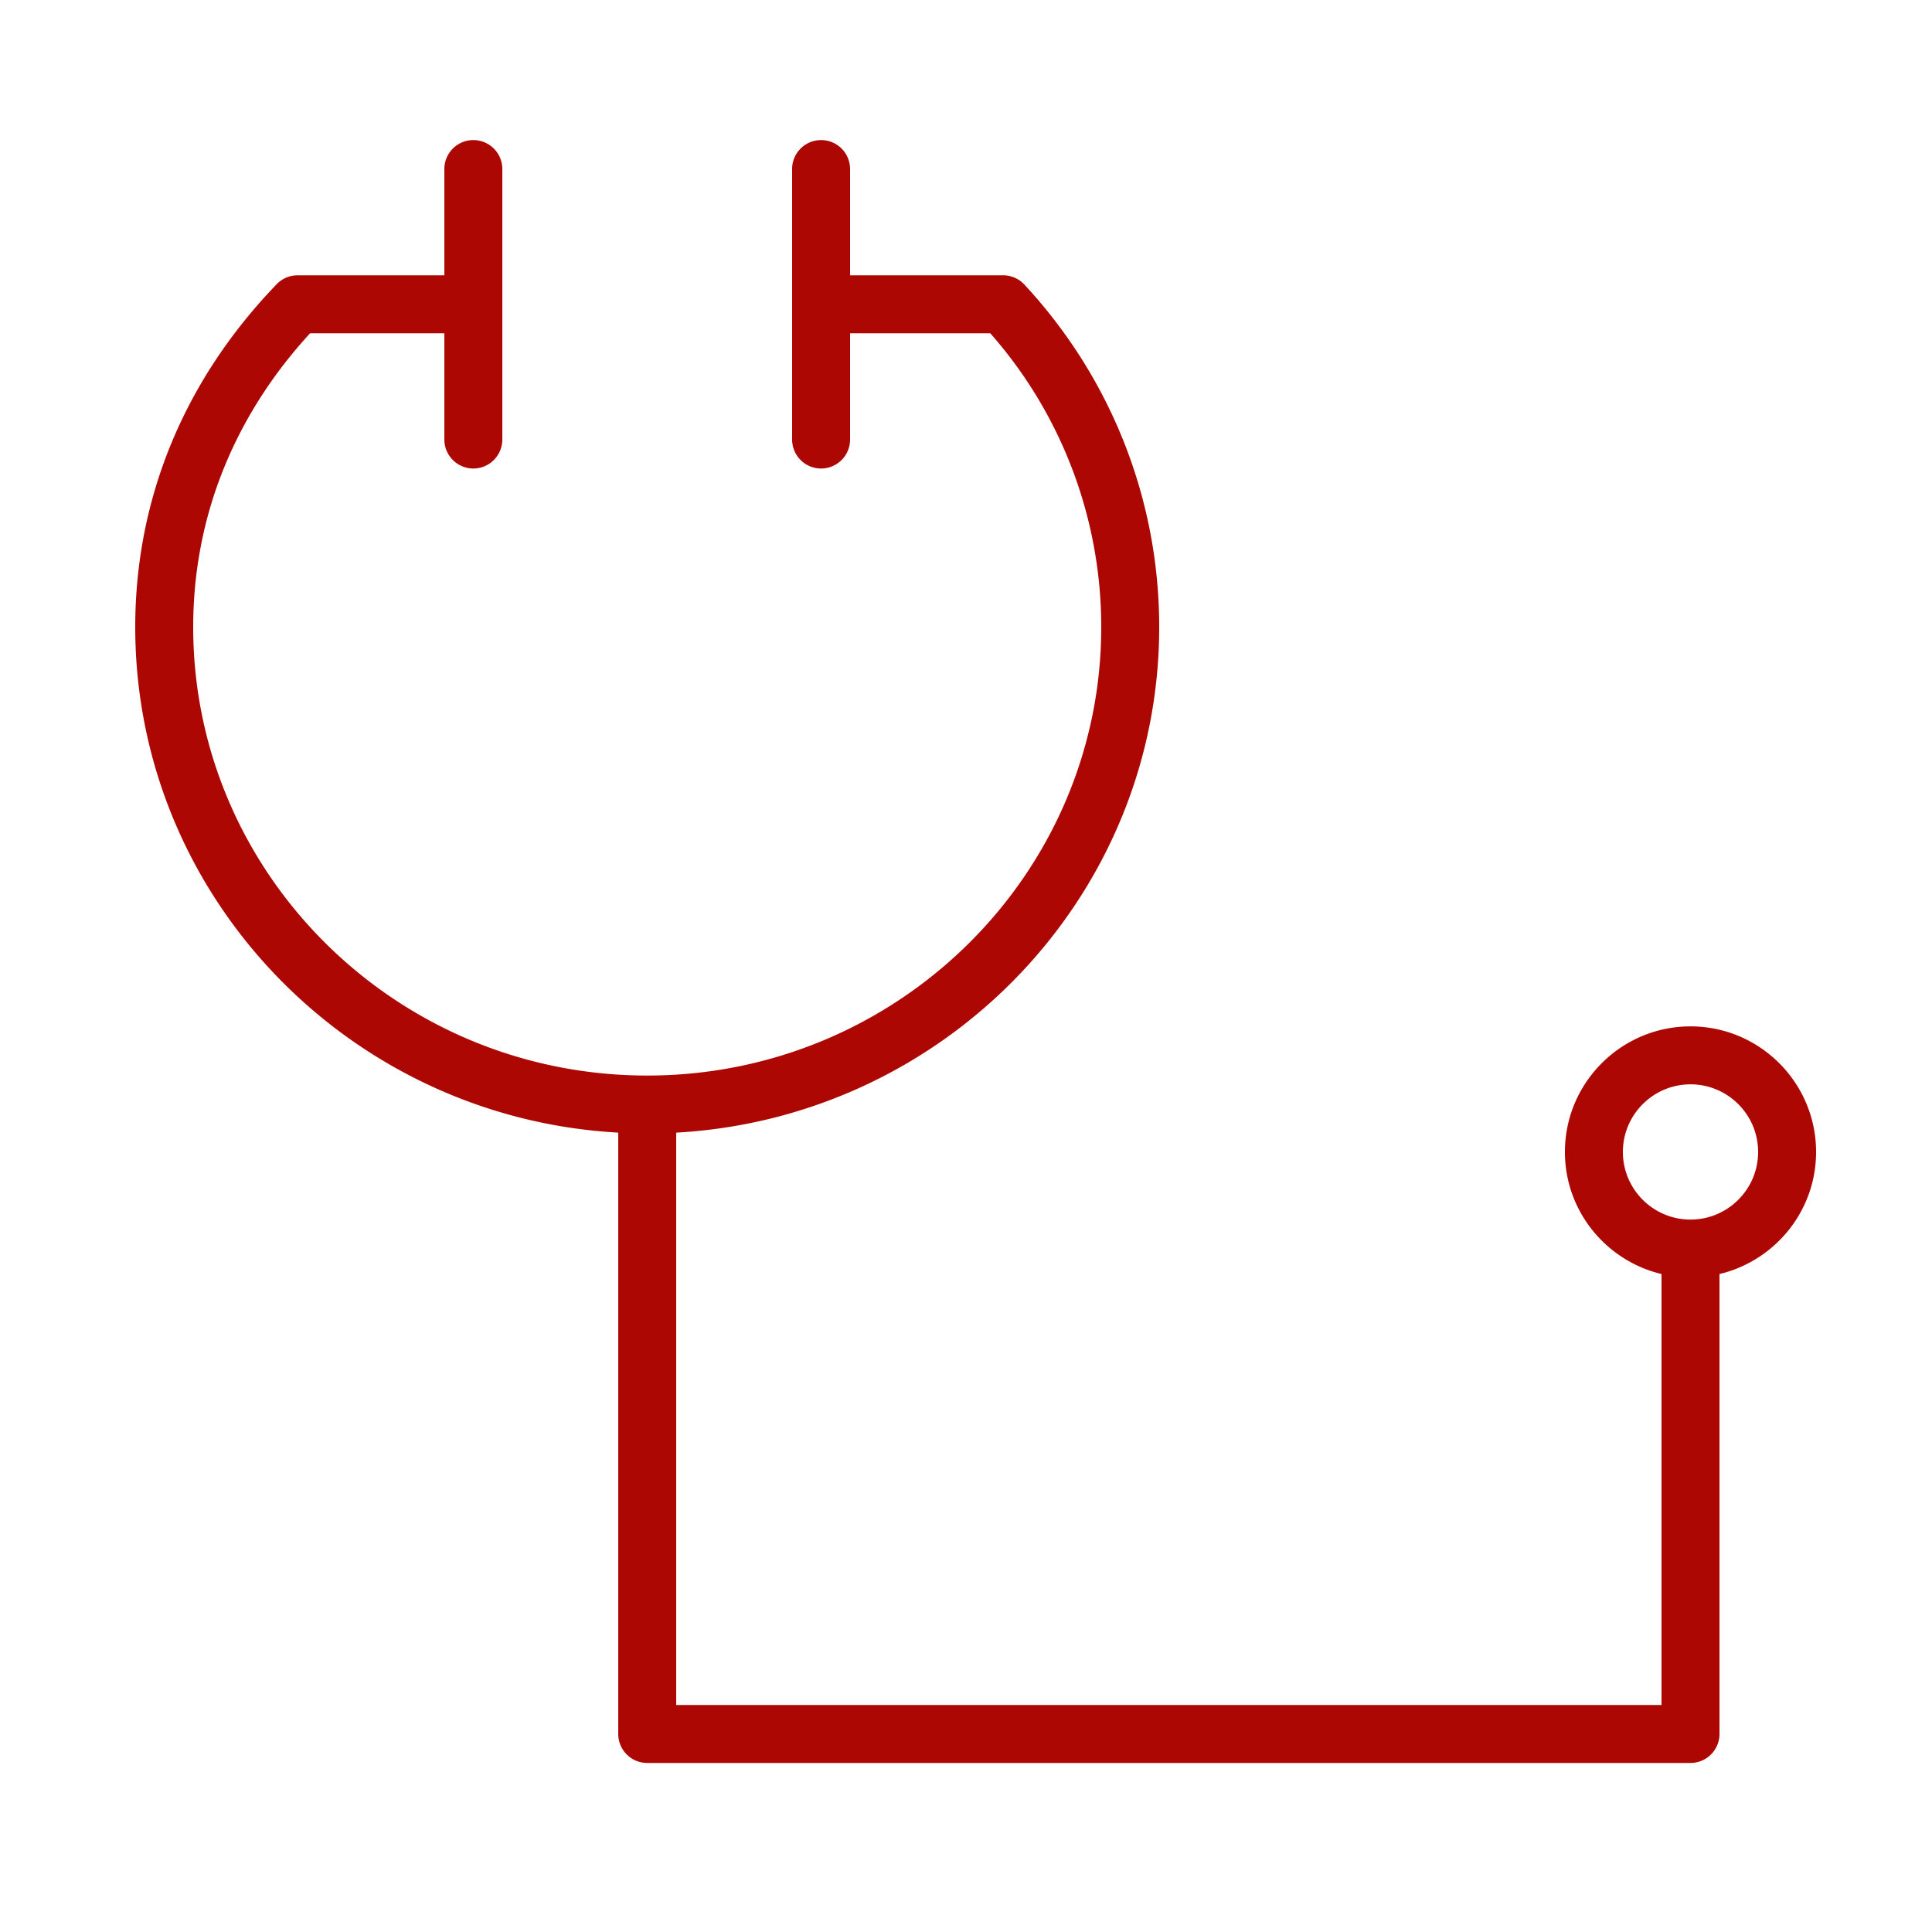
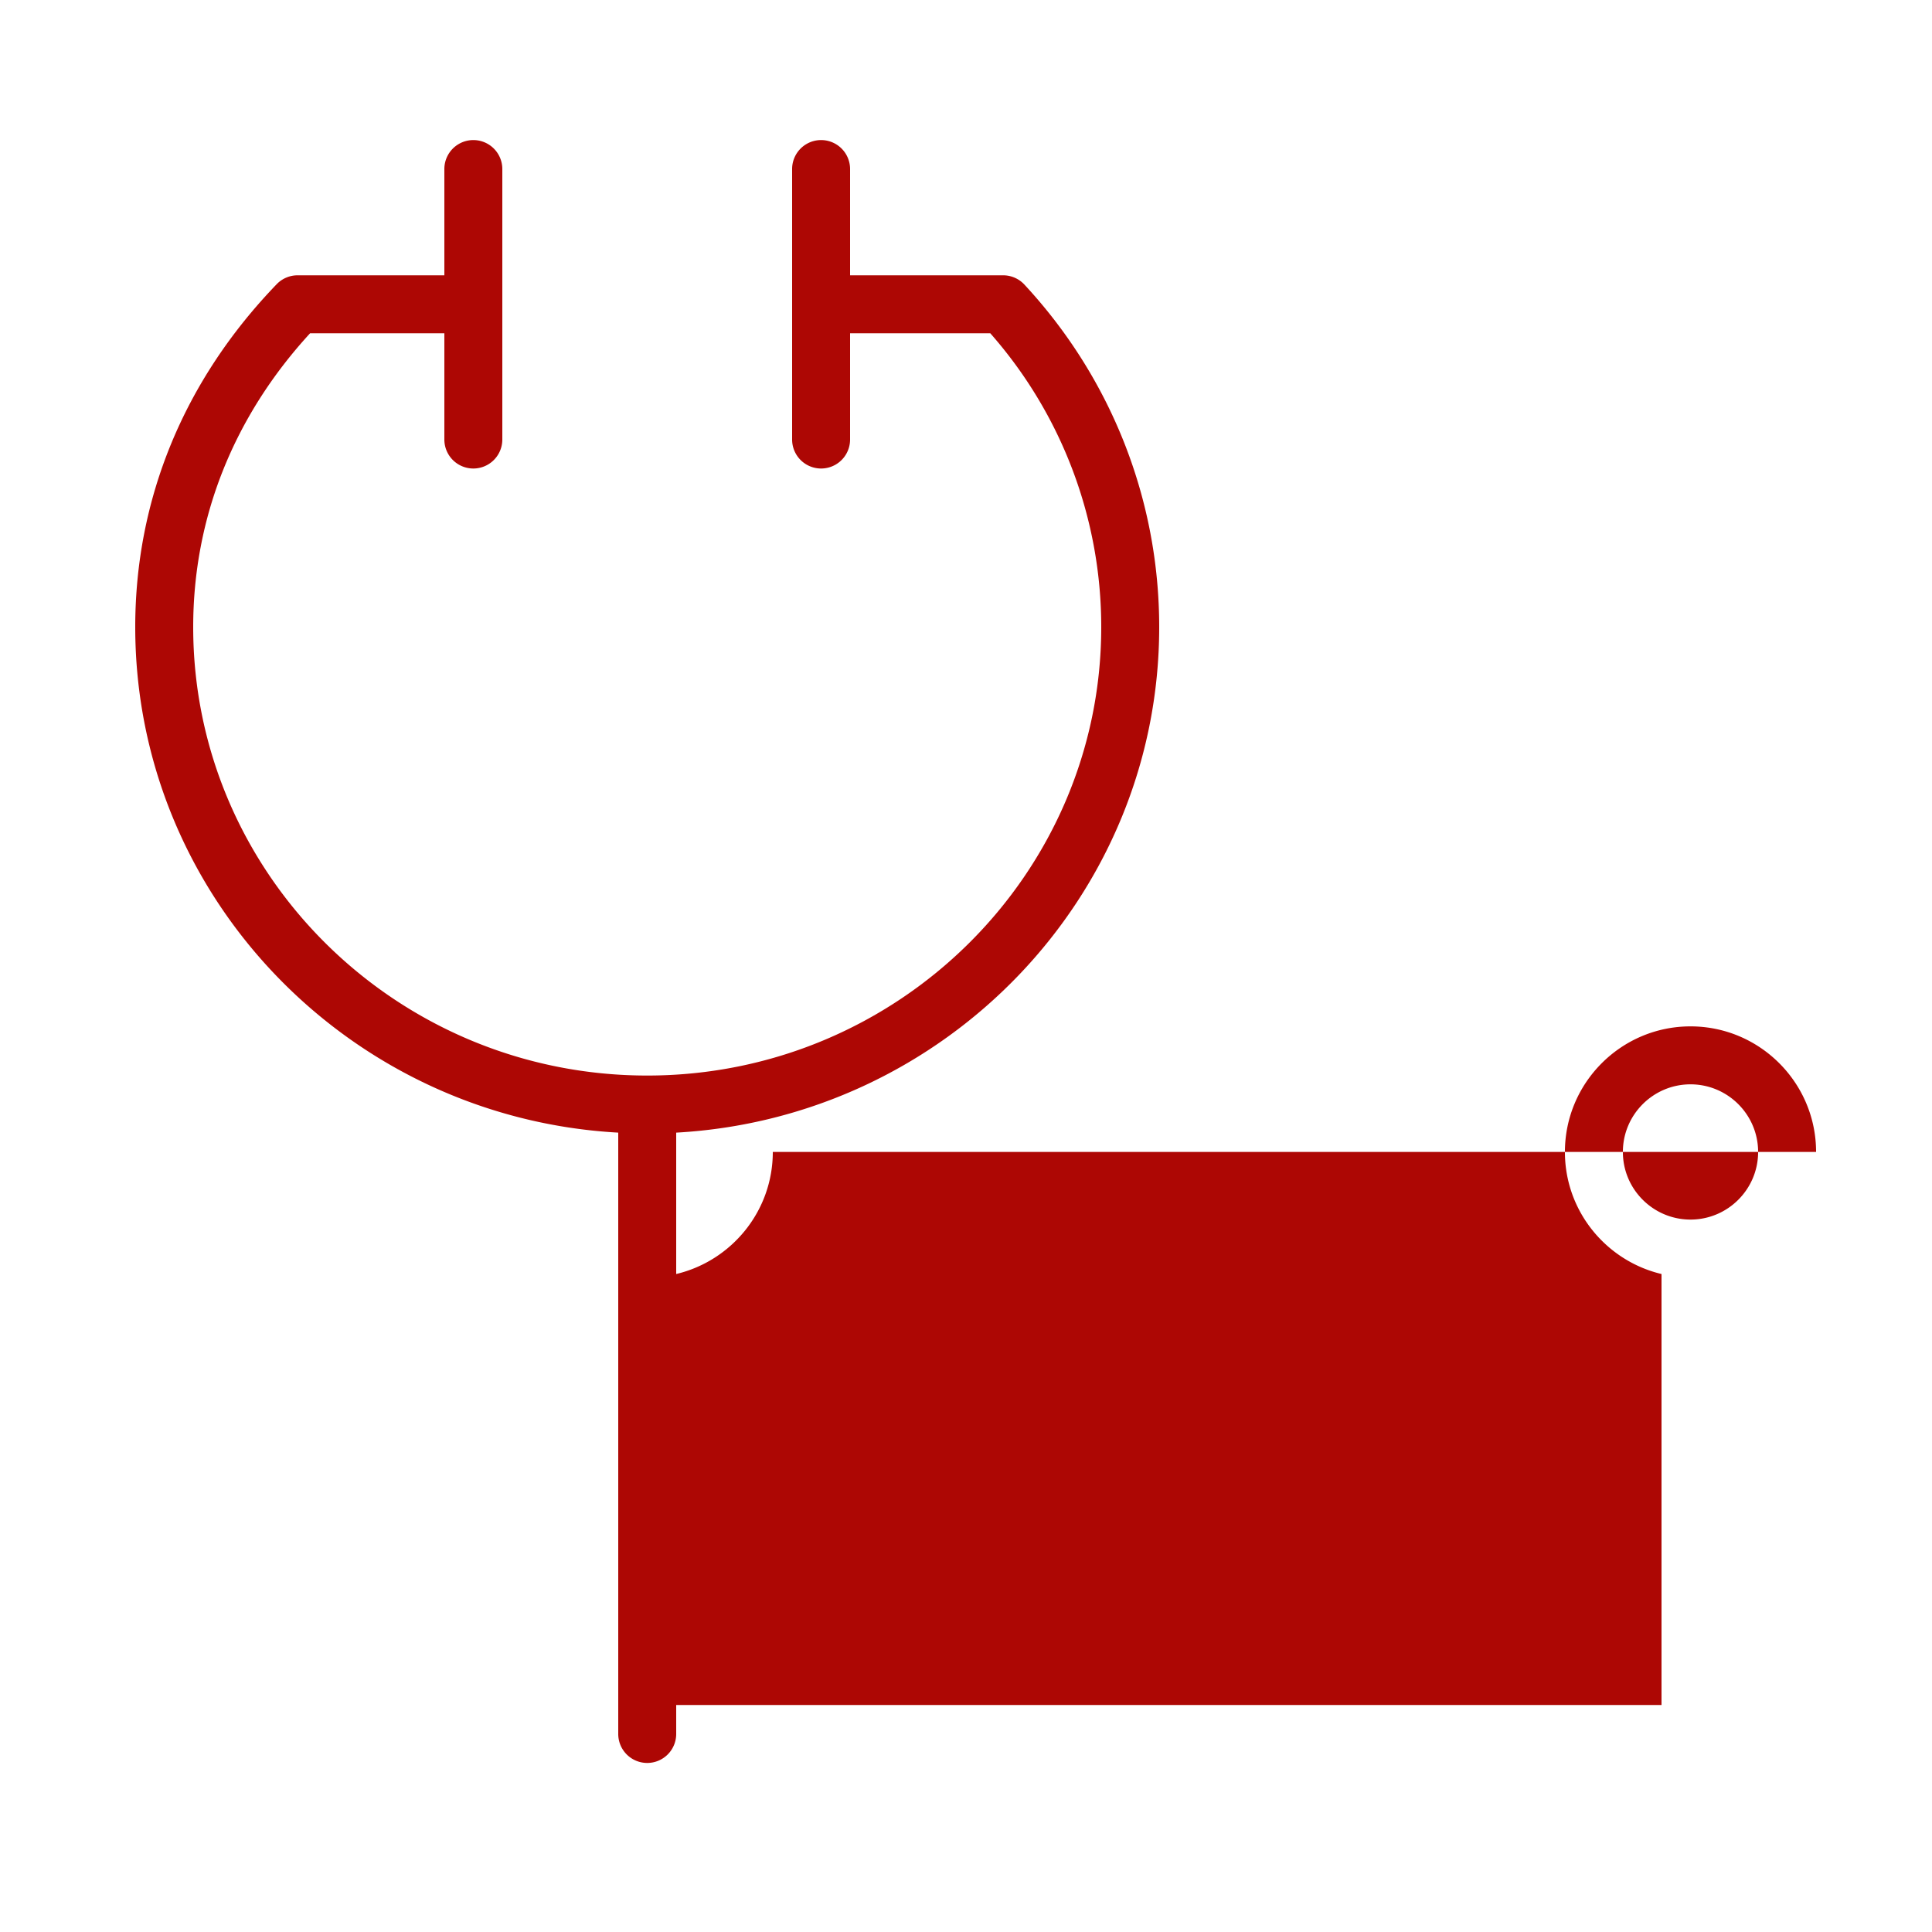
<svg xmlns="http://www.w3.org/2000/svg" viewBox="0 0 100 100" fill-rule="evenodd">
-   <path d="M94 59.625c0-3.584-2.916-6.5-6.5-6.5s-6.5 2.916-6.5 6.5c0 3.067 2.138 5.638 5 6.318V88.25H35V58.625c13.917-.772 25-12.213 25-26.169 0-6.584-2.479-12.88-6.978-17.727a1.5 1.5 0 0 0-1.1-.479H44v-5.5a1.5 1.5 0 1 0-3 0v14a1.5 1.5 0 1 0 3 0v-5.5h7.257A22.986 22.986 0 0 1 57 32.456c0 12.8-10.542 23.214-23.5 23.214S10 45.256 10 32.456c0-5.649 2.089-10.893 6.05-15.206H23v5.5a1.5 1.5 0 1 0 3 0v-14a1.5 1.5 0 1 0-3 0v5.5h-7.598c-.407 0-.797.166-1.08.459C9.532 19.676 7 25.813 7 32.456c0 13.956 11.083 25.397 25 26.169V89.75a1.5 1.5 0 0 0 1.5 1.5h54a1.5 1.5 0 0 0 1.5-1.5V65.943c2.862-.68 5-3.251 5-6.318zm-6.5 3.5c-1.93 0-3.5-1.57-3.5-3.5s1.57-3.5 3.5-3.5 3.5 1.57 3.5 3.5-1.57 3.5-3.5 3.5z" fill="#ad0704" />
+   <path d="M94 59.625c0-3.584-2.916-6.5-6.5-6.5s-6.5 2.916-6.5 6.5c0 3.067 2.138 5.638 5 6.318V88.25H35V58.625c13.917-.772 25-12.213 25-26.169 0-6.584-2.479-12.88-6.978-17.727a1.5 1.5 0 0 0-1.1-.479H44v-5.5a1.5 1.5 0 1 0-3 0v14a1.5 1.5 0 1 0 3 0v-5.5h7.257A22.986 22.986 0 0 1 57 32.456c0 12.8-10.542 23.214-23.5 23.214S10 45.256 10 32.456c0-5.649 2.089-10.893 6.05-15.206H23v5.5a1.5 1.5 0 1 0 3 0v-14a1.5 1.5 0 1 0-3 0v5.5h-7.598c-.407 0-.797.166-1.08.459C9.532 19.676 7 25.813 7 32.456c0 13.956 11.083 25.397 25 26.169V89.75a1.5 1.5 0 0 0 1.5 1.5a1.5 1.5 0 0 0 1.5-1.5V65.943c2.862-.68 5-3.251 5-6.318zm-6.5 3.5c-1.93 0-3.5-1.57-3.5-3.5s1.57-3.5 3.5-3.5 3.5 1.57 3.5 3.5-1.57 3.5-3.5 3.5z" fill="#ad0704" />
</svg>